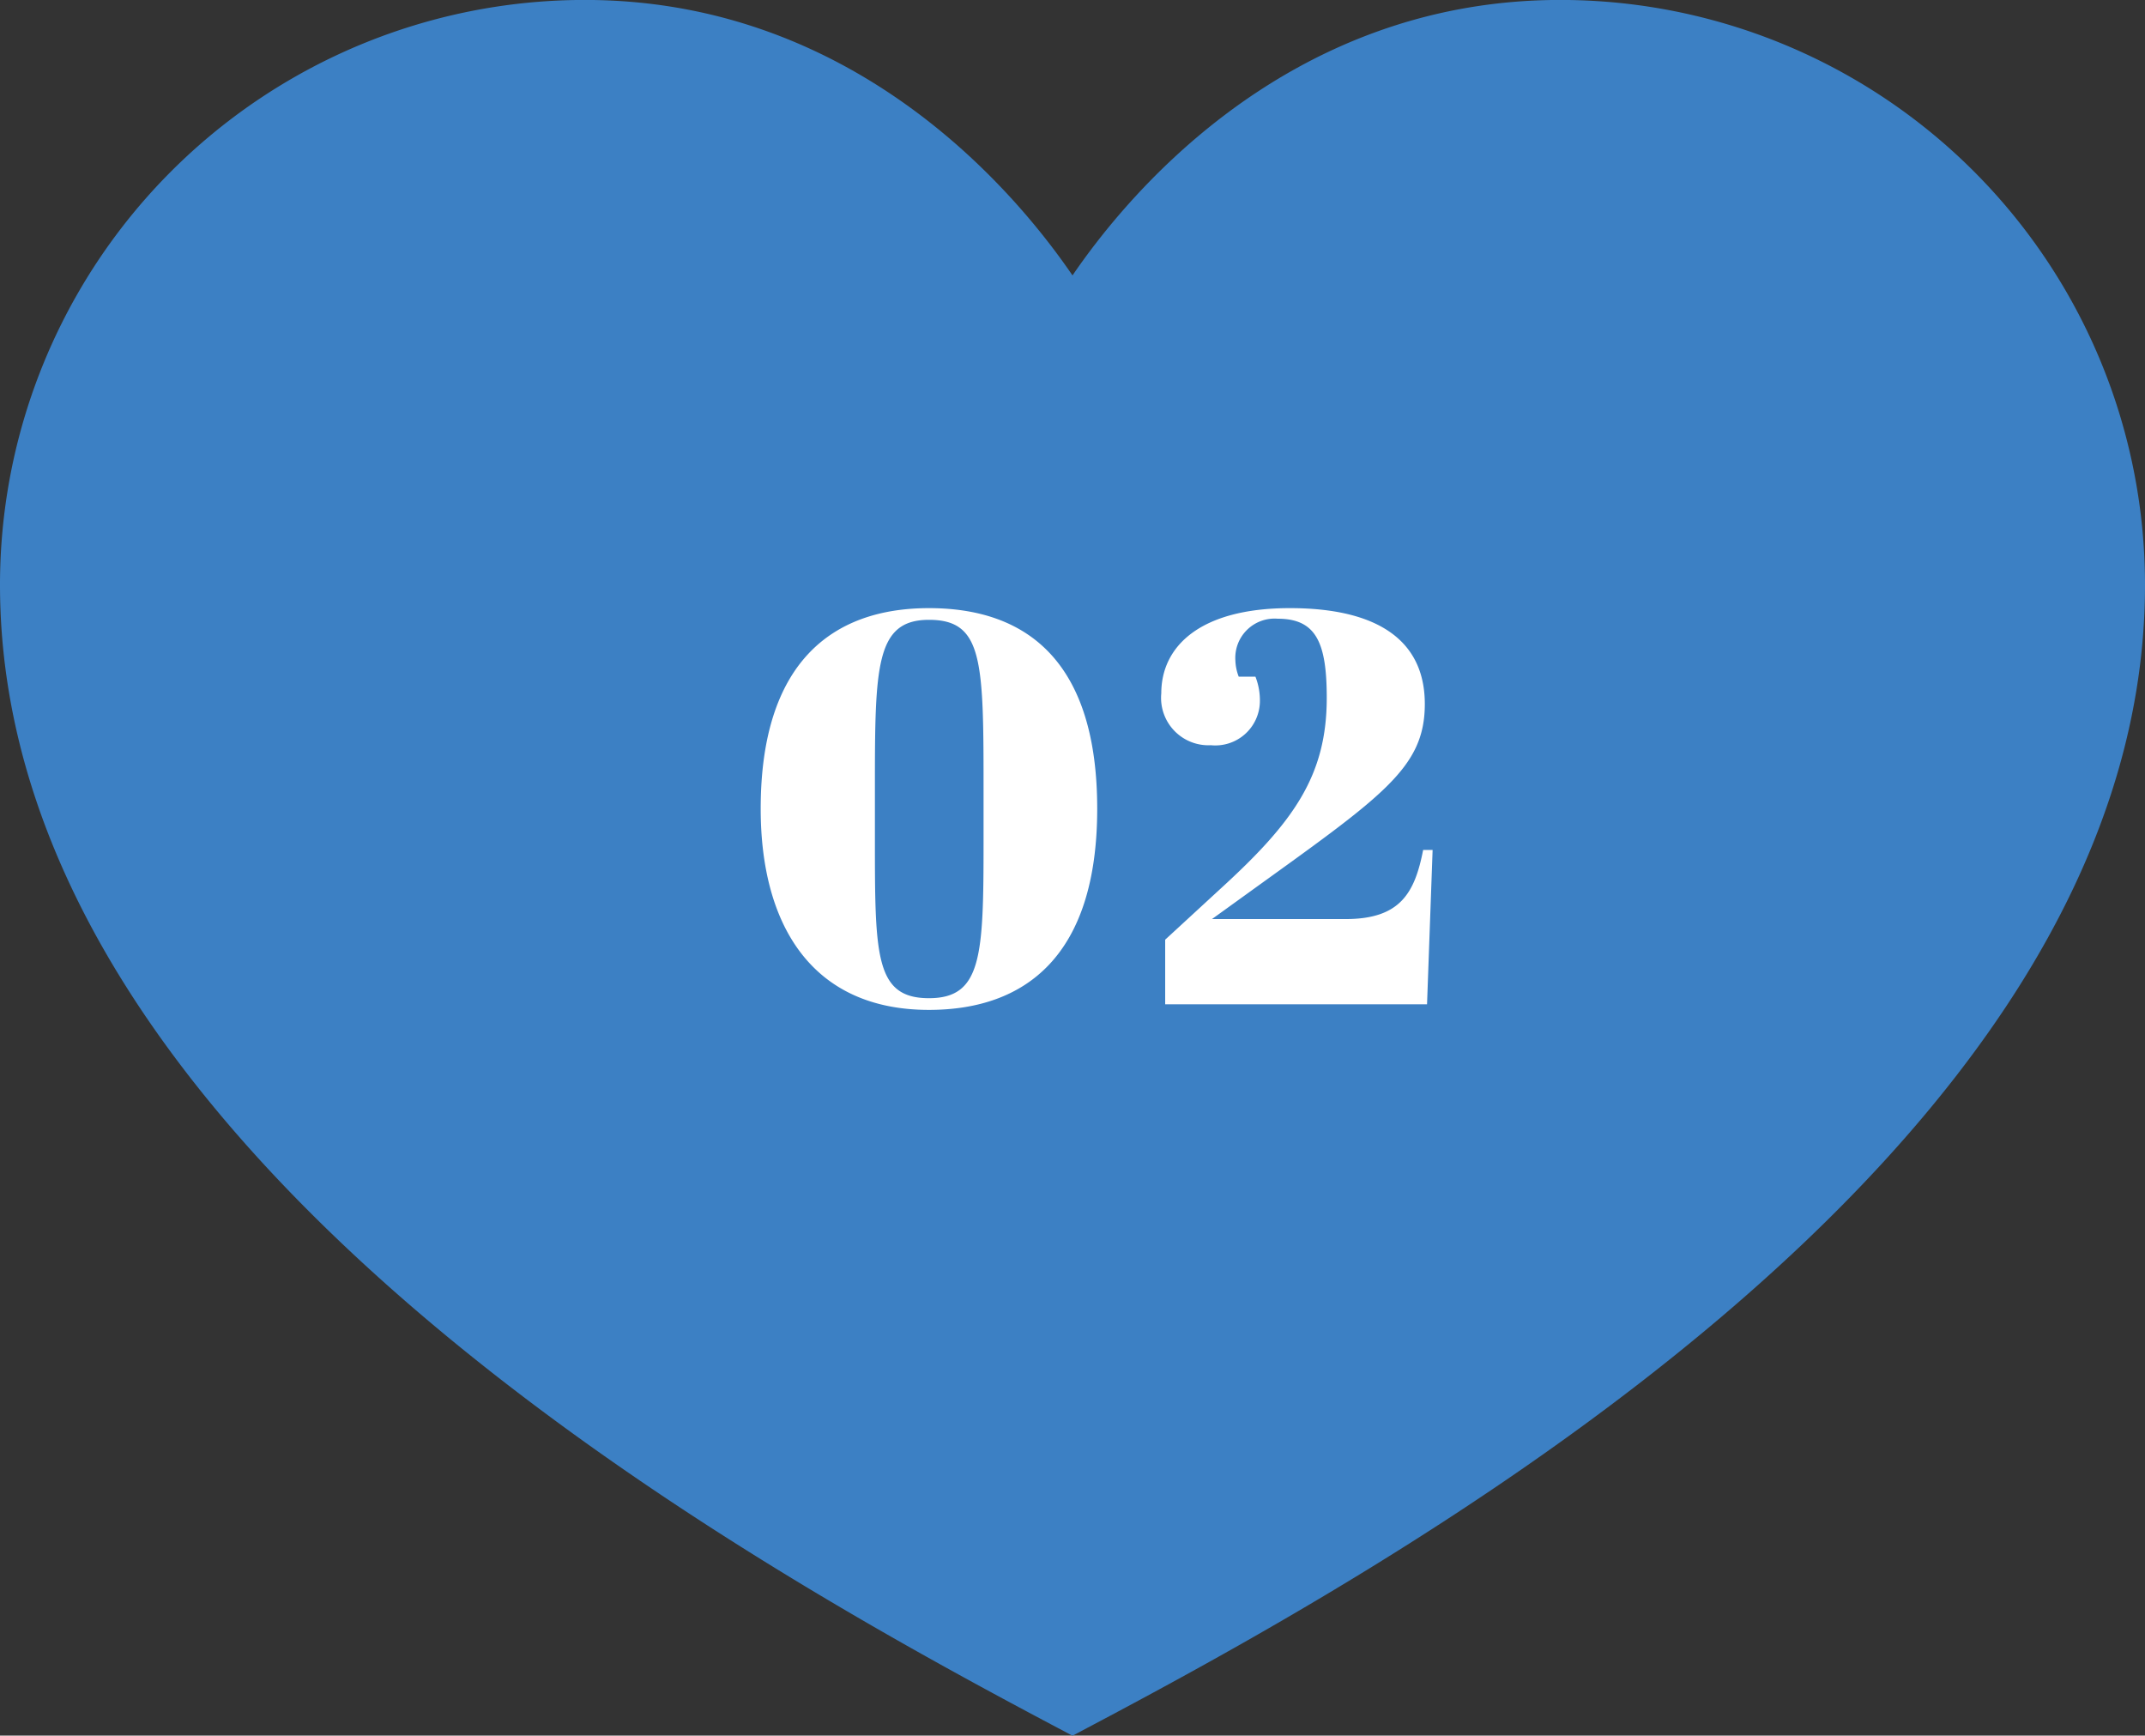
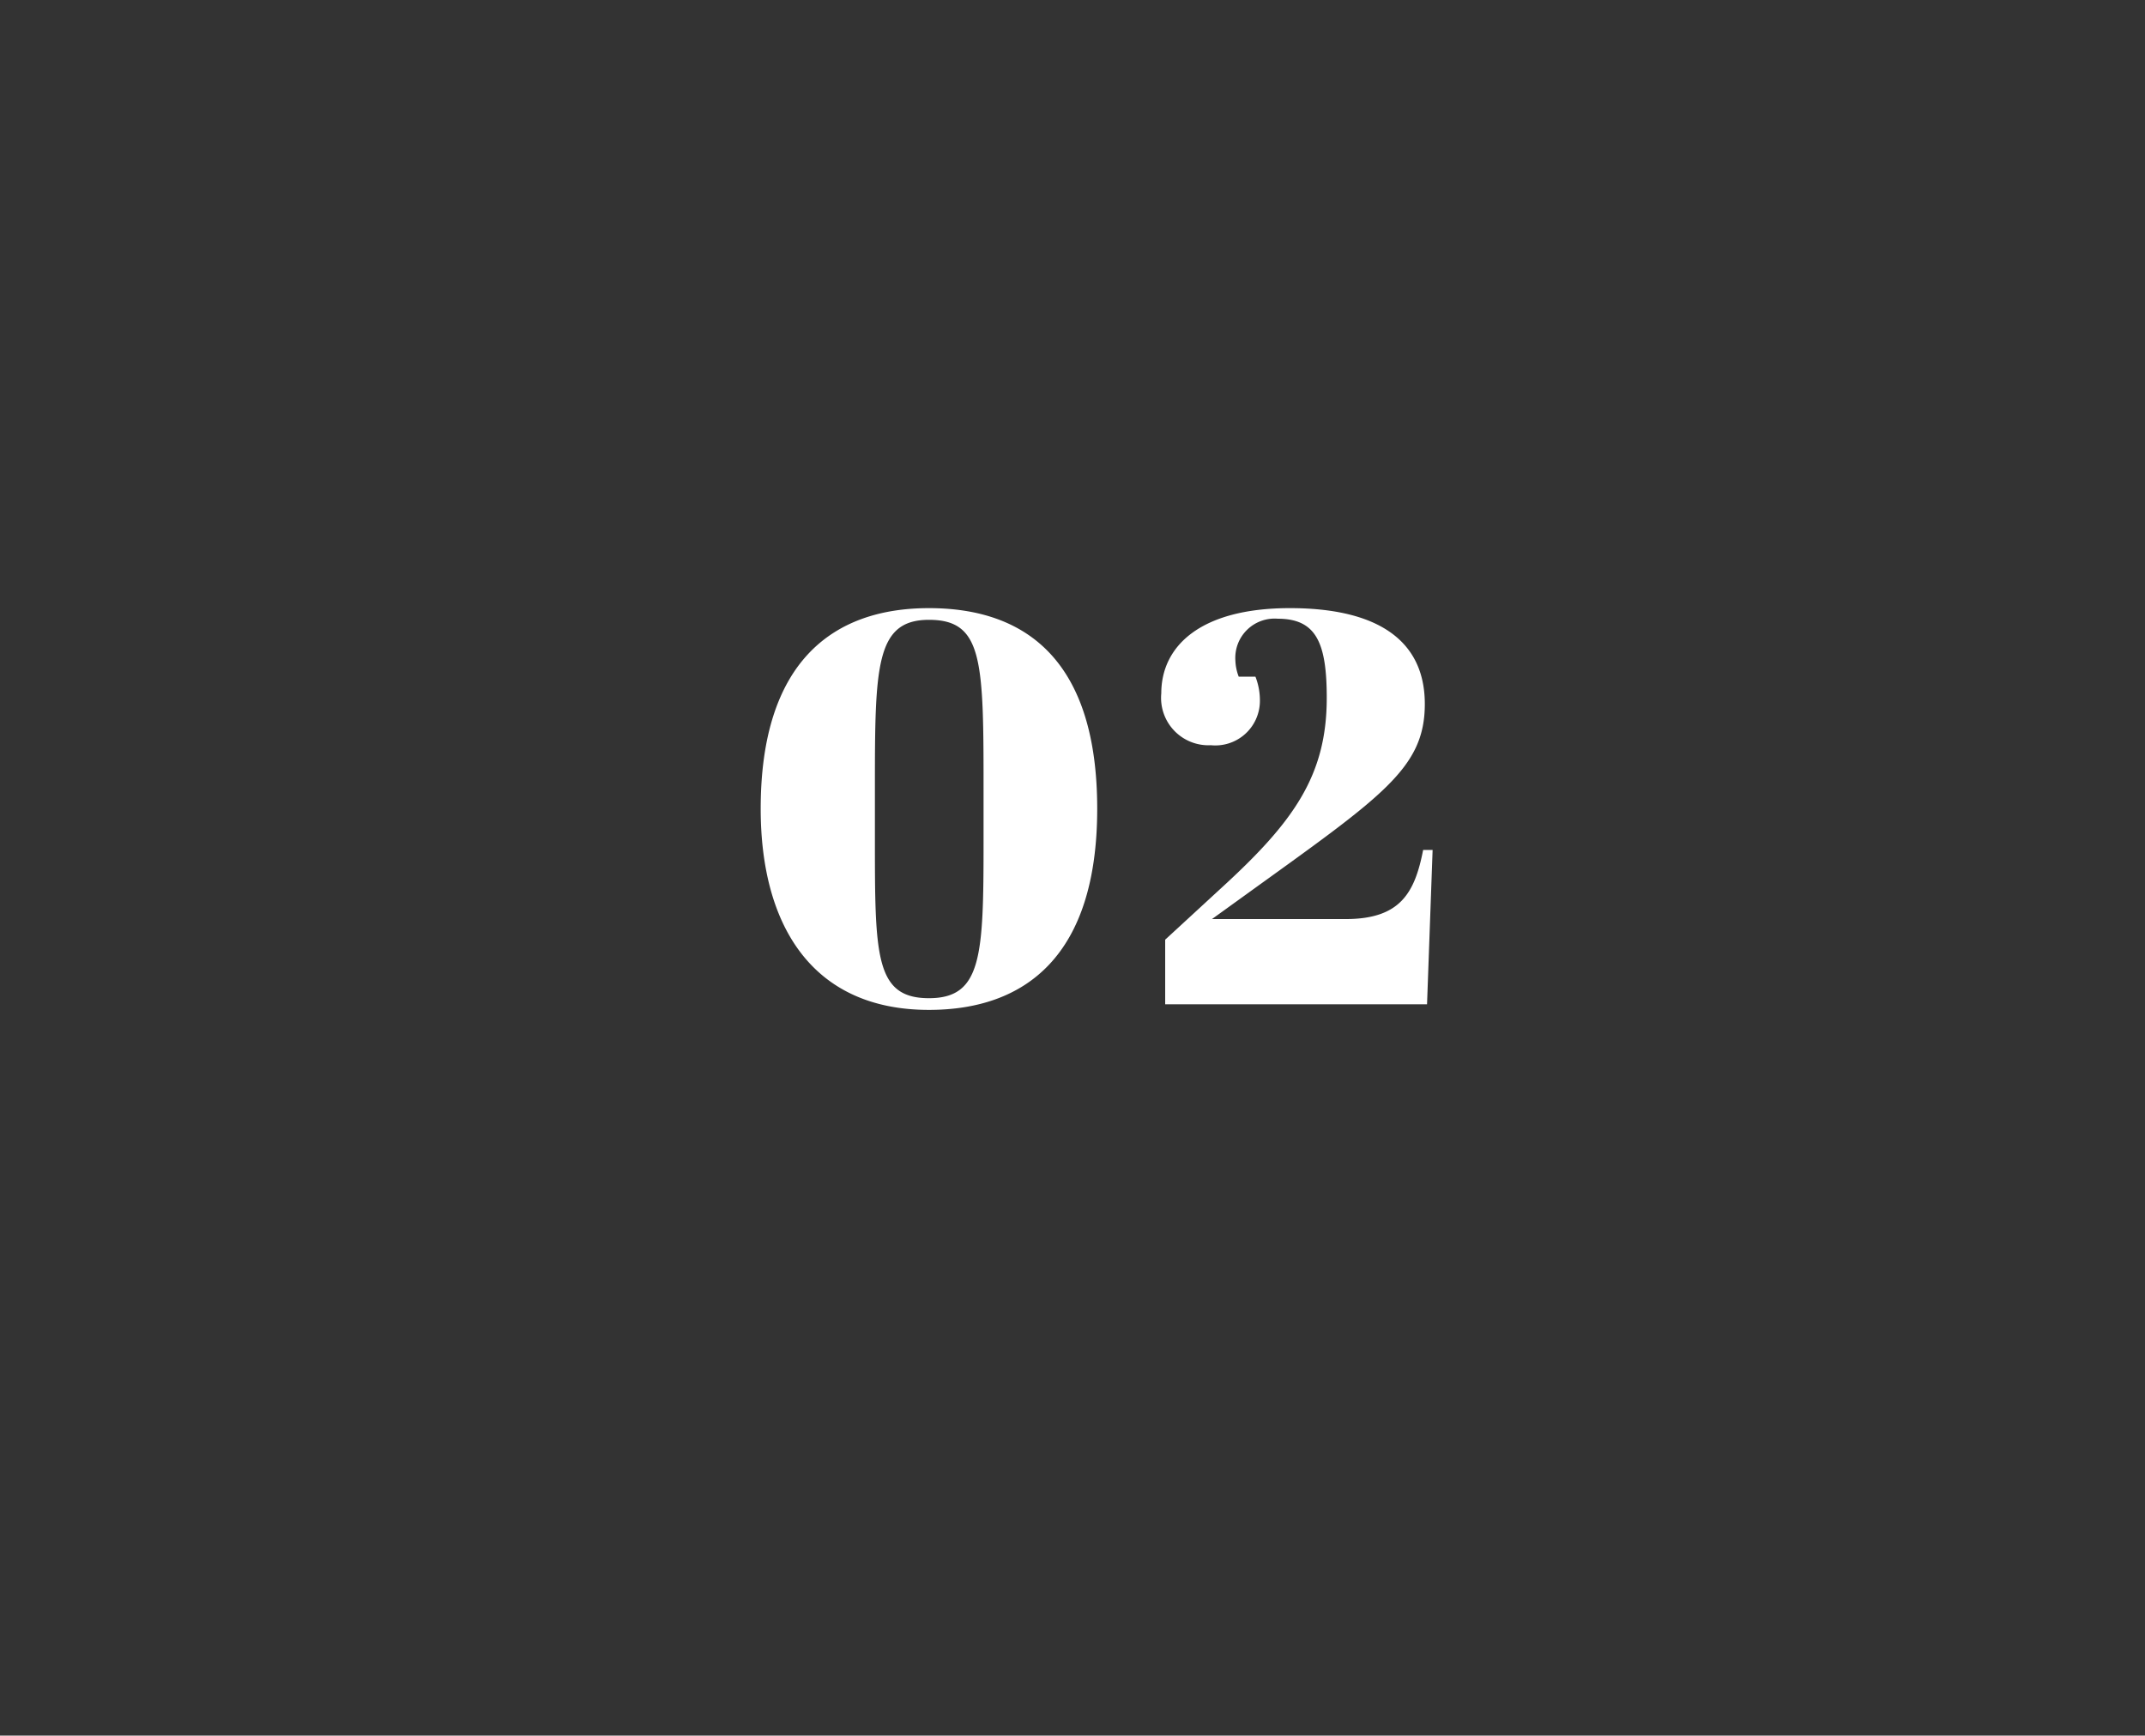
<svg xmlns="http://www.w3.org/2000/svg" width="77" height="62.295" viewBox="0 0 77 62.295">
  <rect x="0" y="0" width="77" height="62.295" fill="#333333" stroke="none" />
  <g id="tit_course_nav02" transform="translate(-23.5 -10555.1)">
-     <path id="パス_2342" data-name="パス 2342" d="M74.173,107.9c10.782-5.691,38.5-20.629,38.5-41.3A20.991,20.991,0,0,0,91.682,45.6c-10.073,0-15.83,7.432-17.509,9.887C72.494,53.034,66.737,45.6,56.664,45.6A20.991,20.991,0,0,0,35.673,66.593C35.673,87.268,63.391,102.206,74.173,107.9Z" transform="translate(-12.173 10509.498)" fill="#3c80c4" />
    <path id="パス_2362" data-name="パス 2362" d="M.6-7.02C.6-2.84,2.44.2,6.64.2c3.48,0,6.04-1.96,6.04-7.22s-2.5-7.2-6.04-7.2C3.14-14.22.6-12.24.6-7.02Zm4.1-.74c0-4.36.02-6.04,1.94-6.04,1.96,0,1.96,1.5,1.96,6.22v1.76c0,4.08-.06,5.6-1.96,5.6C4.7-.22,4.7-1.76,4.7-5.98Zm14.9-6.46c-3.24,0-4.62,1.38-4.62,3.06A1.7,1.7,0,0,0,16.76-9.3a1.6,1.6,0,0,0,1.76-1.56,2.338,2.338,0,0,0-.16-.9h-.6a1.763,1.763,0,0,1-.12-.58,1.41,1.41,0,0,1,1.52-1.5c1.38,0,1.76.86,1.76,2.84,0,2.8-1.2,4.46-3.78,6.82L15.12-2.32V0h9.4l.2-5.54h-.34c-.3,1.54-.82,2.48-2.78,2.48H16.8l1.22-.88c4.88-3.52,6.42-4.52,6.42-6.84C24.44-13.12,22.66-14.22,19.6-14.22Z" transform="translate(50.207 10591.147)" fill="#fff" />
  </g>
</svg>